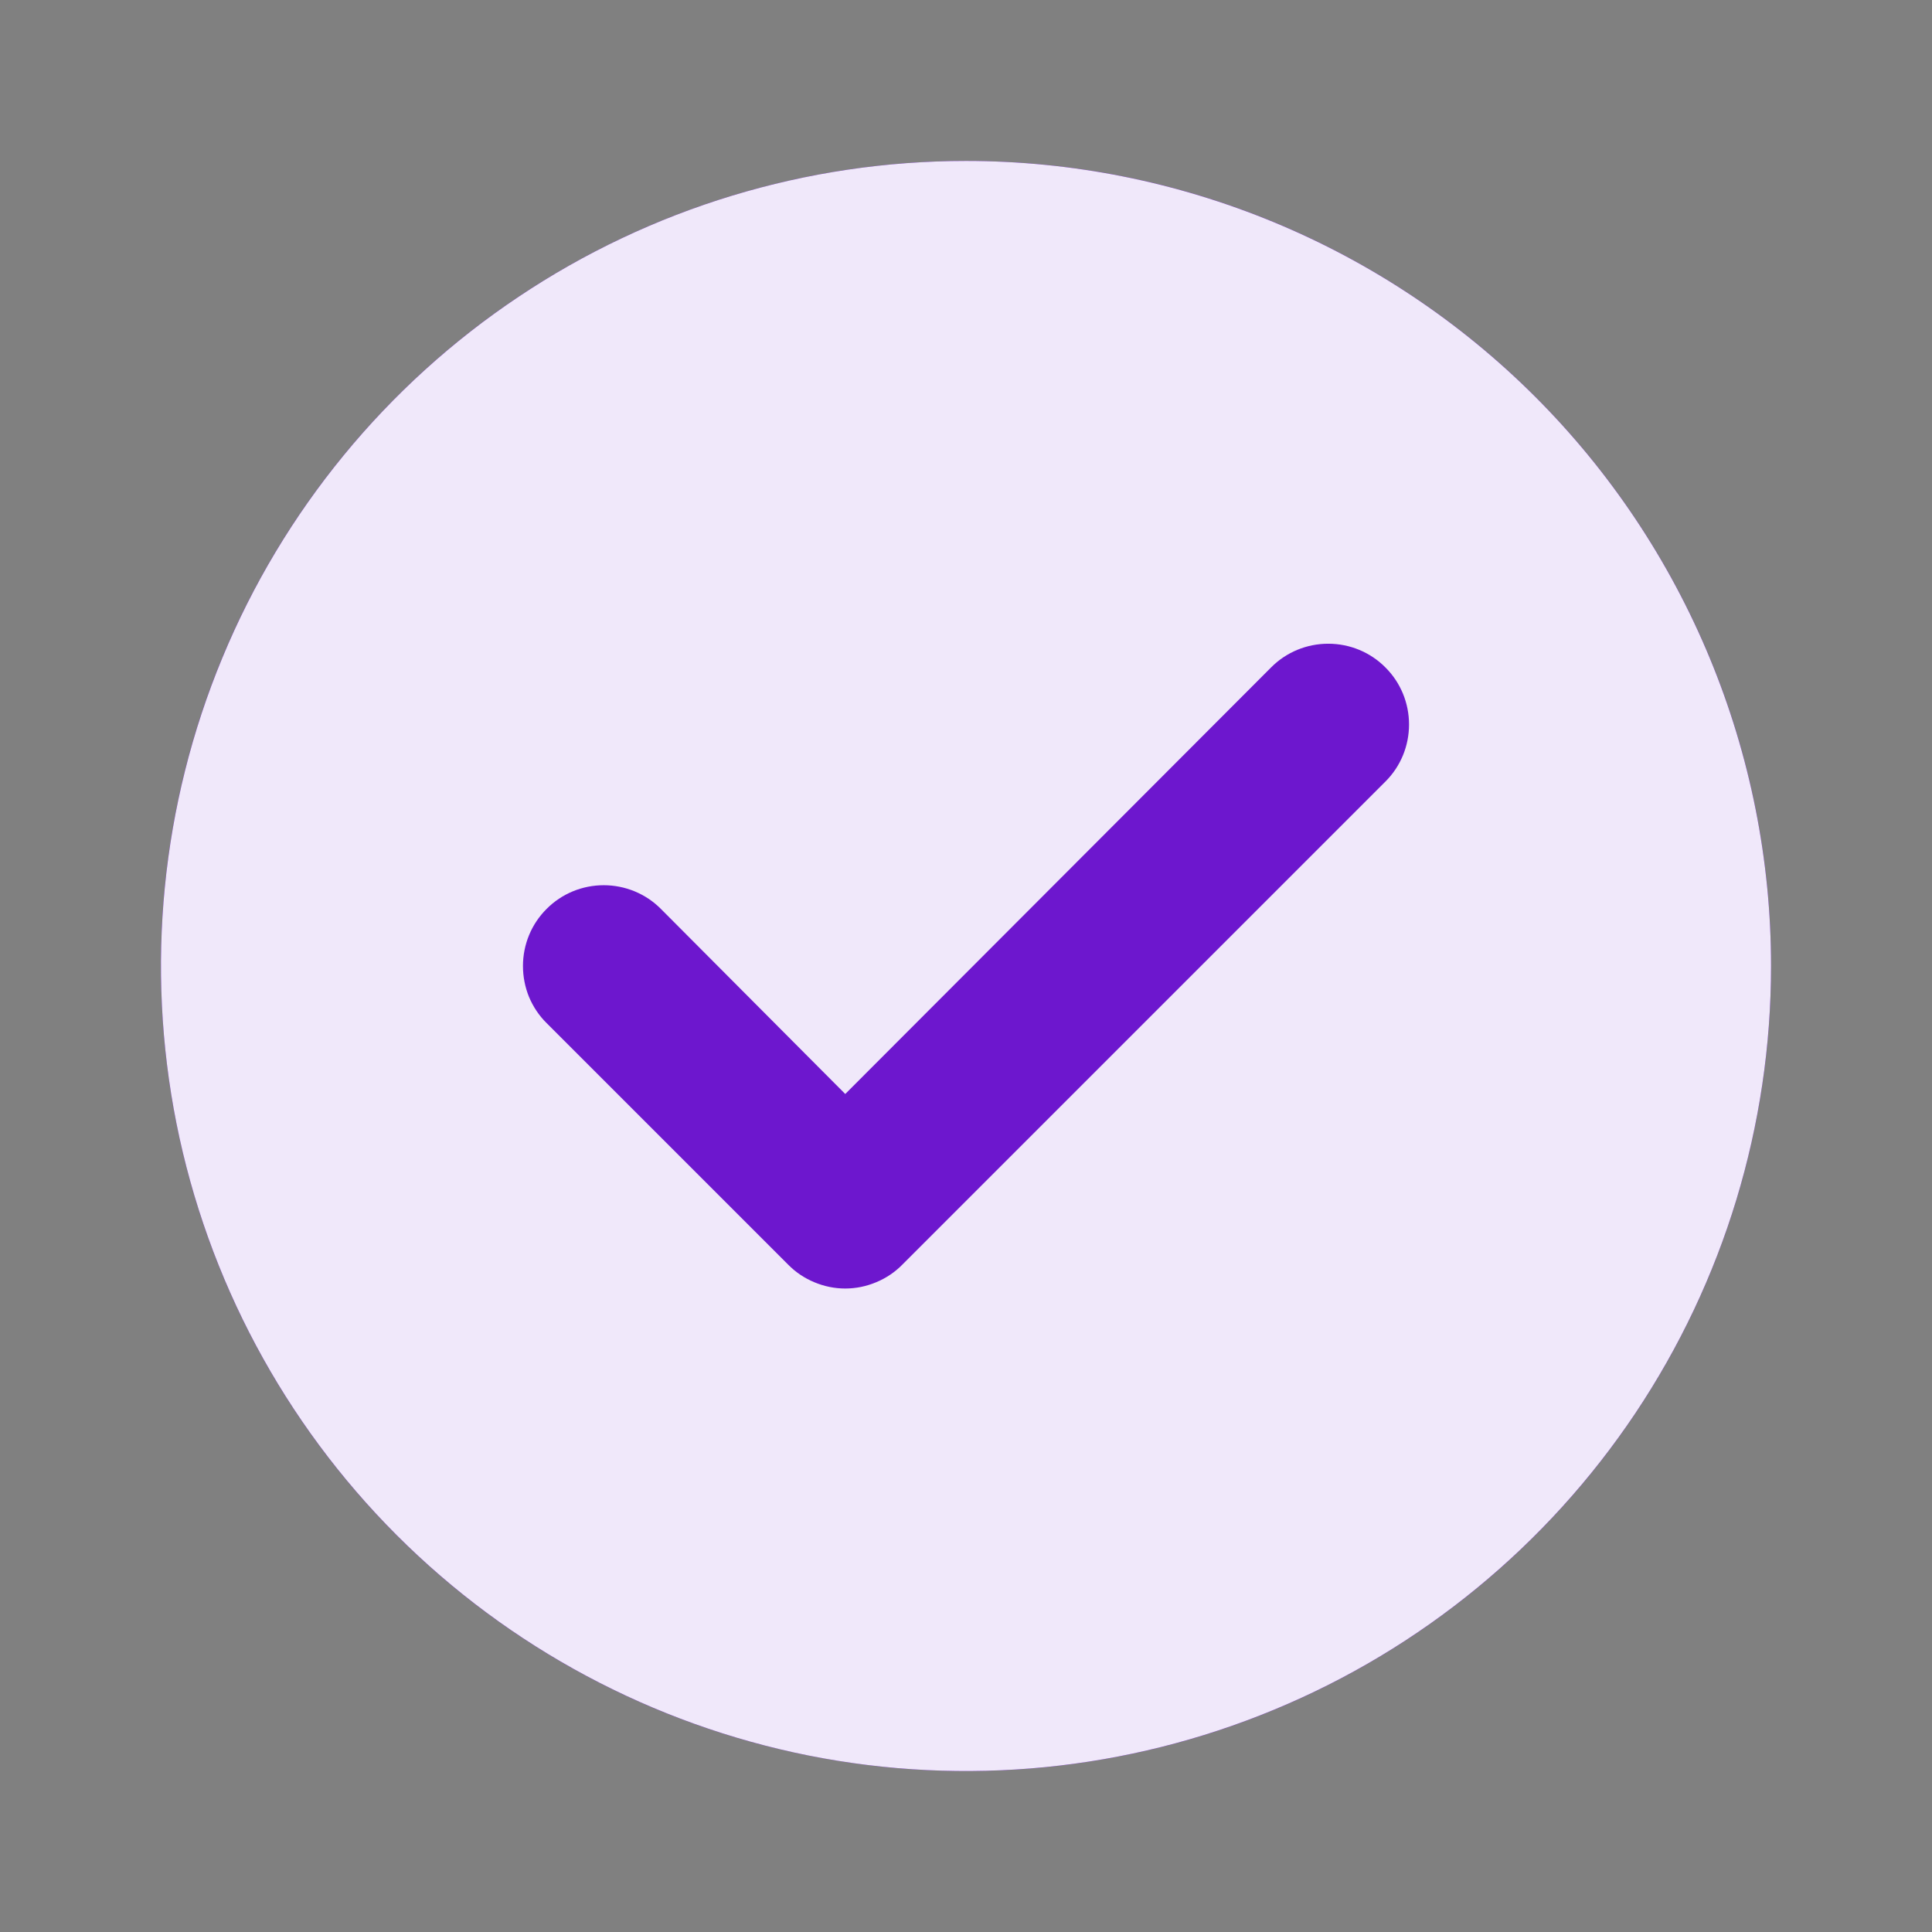
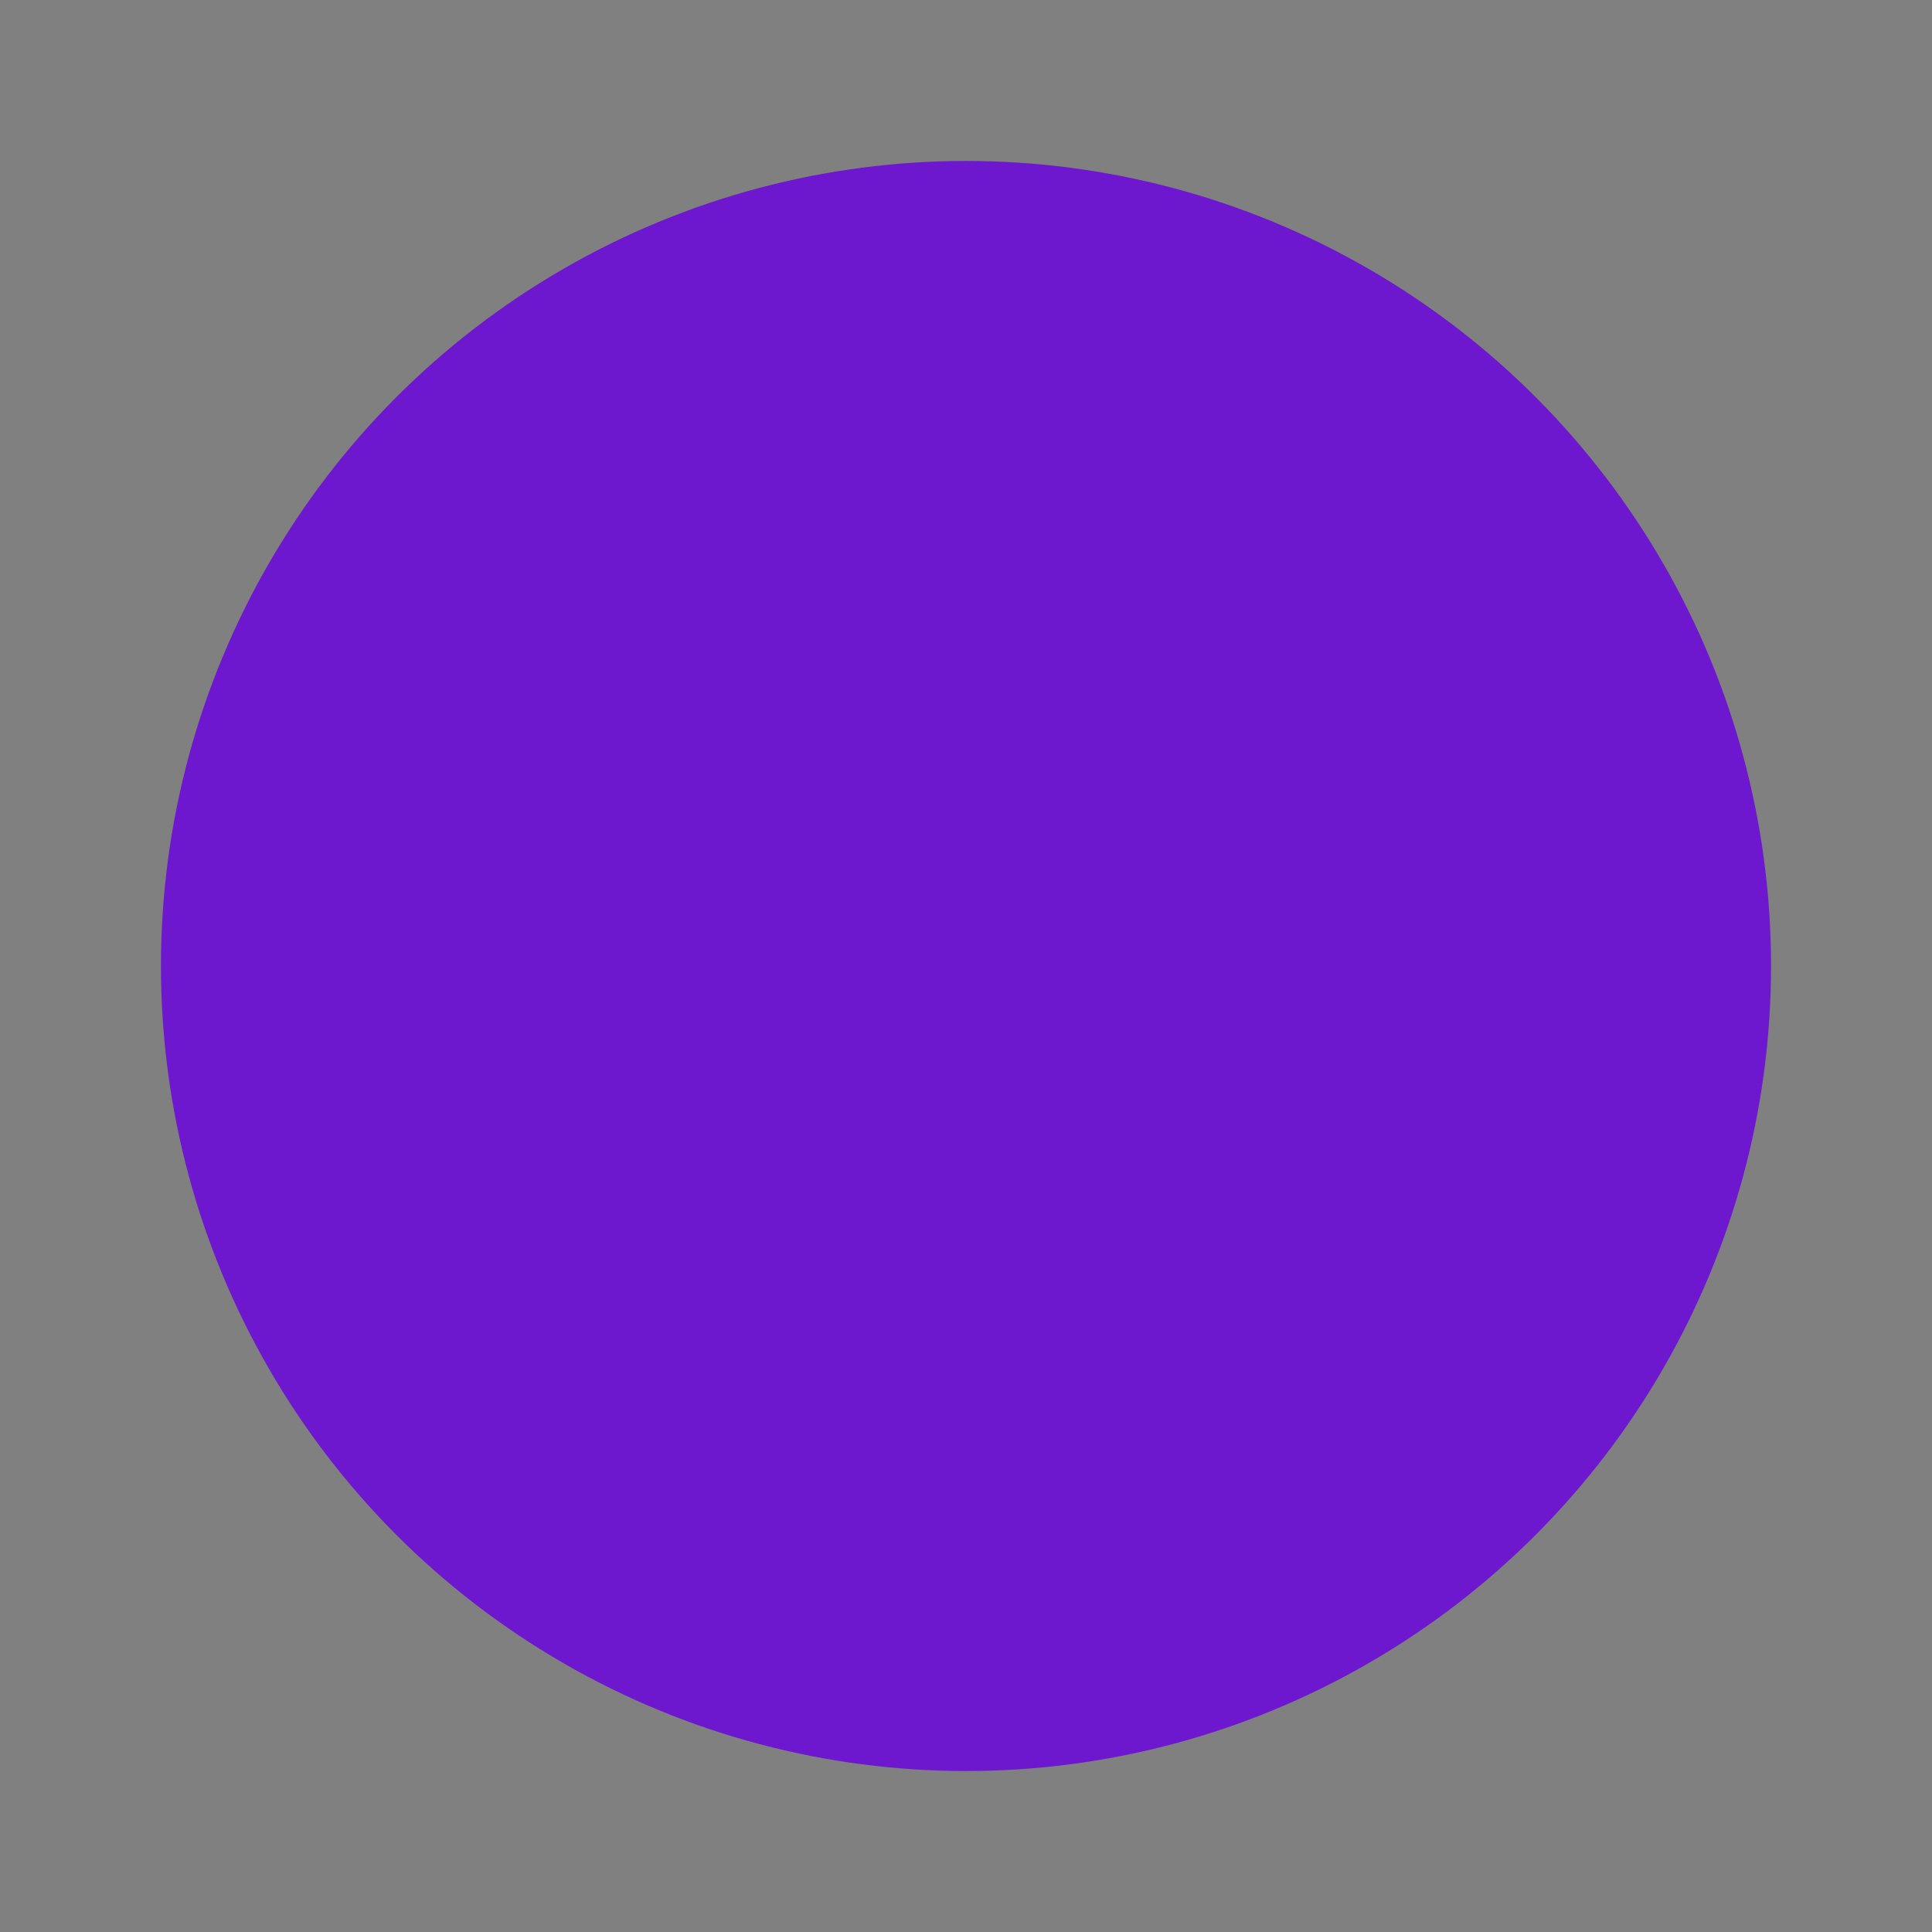
<svg xmlns="http://www.w3.org/2000/svg" width="16" height="16" viewBox="0 0 16 16" fill="none">
  <rect x="0" y="0" width="16" height="16" fill="#808080" stroke="none" />
  <g id="ic_success_colored">
    <circle id="bg" cx="8" cy="8" r="6.667" fill="#6D17CE" />
-     <path id="Vector" d="M8 1.333C6.681 1.333 5.392 1.724 4.296 2.457C3.2 3.189 2.345 4.231 1.841 5.449C1.336 6.667 1.204 8.007 1.461 9.301C1.719 10.594 2.354 11.782 3.286 12.714C4.218 13.646 5.406 14.281 6.699 14.539C7.993 14.796 9.333 14.664 10.551 14.159C11.769 13.655 12.81 12.8 13.543 11.704C14.276 10.607 14.667 9.319 14.667 8C14.667 7.125 14.494 6.258 14.159 5.449C13.824 4.64 13.333 3.905 12.714 3.286C12.095 2.667 11.36 2.176 10.551 1.841C9.742 1.506 8.875 1.333 8 1.333ZM11.473 6.473L7.473 10.473C7.411 10.536 7.338 10.585 7.256 10.619C7.175 10.653 7.088 10.671 7 10.671C6.912 10.671 6.825 10.653 6.744 10.619C6.662 10.585 6.589 10.536 6.527 10.473L4.527 8.473C4.464 8.411 4.415 8.337 4.381 8.256C4.348 8.175 4.331 8.088 4.331 8C4.331 7.822 4.401 7.652 4.527 7.527C4.652 7.401 4.822 7.331 5 7.331C5.177 7.331 5.348 7.401 5.473 7.527L7 9.06L10.527 5.527C10.652 5.401 10.822 5.331 11 5.331C11.178 5.331 11.348 5.401 11.473 5.527C11.599 5.652 11.669 5.822 11.669 6C11.669 6.178 11.599 6.348 11.473 6.473Z" fill="#F0E8FA" />
  </g>
</svg>